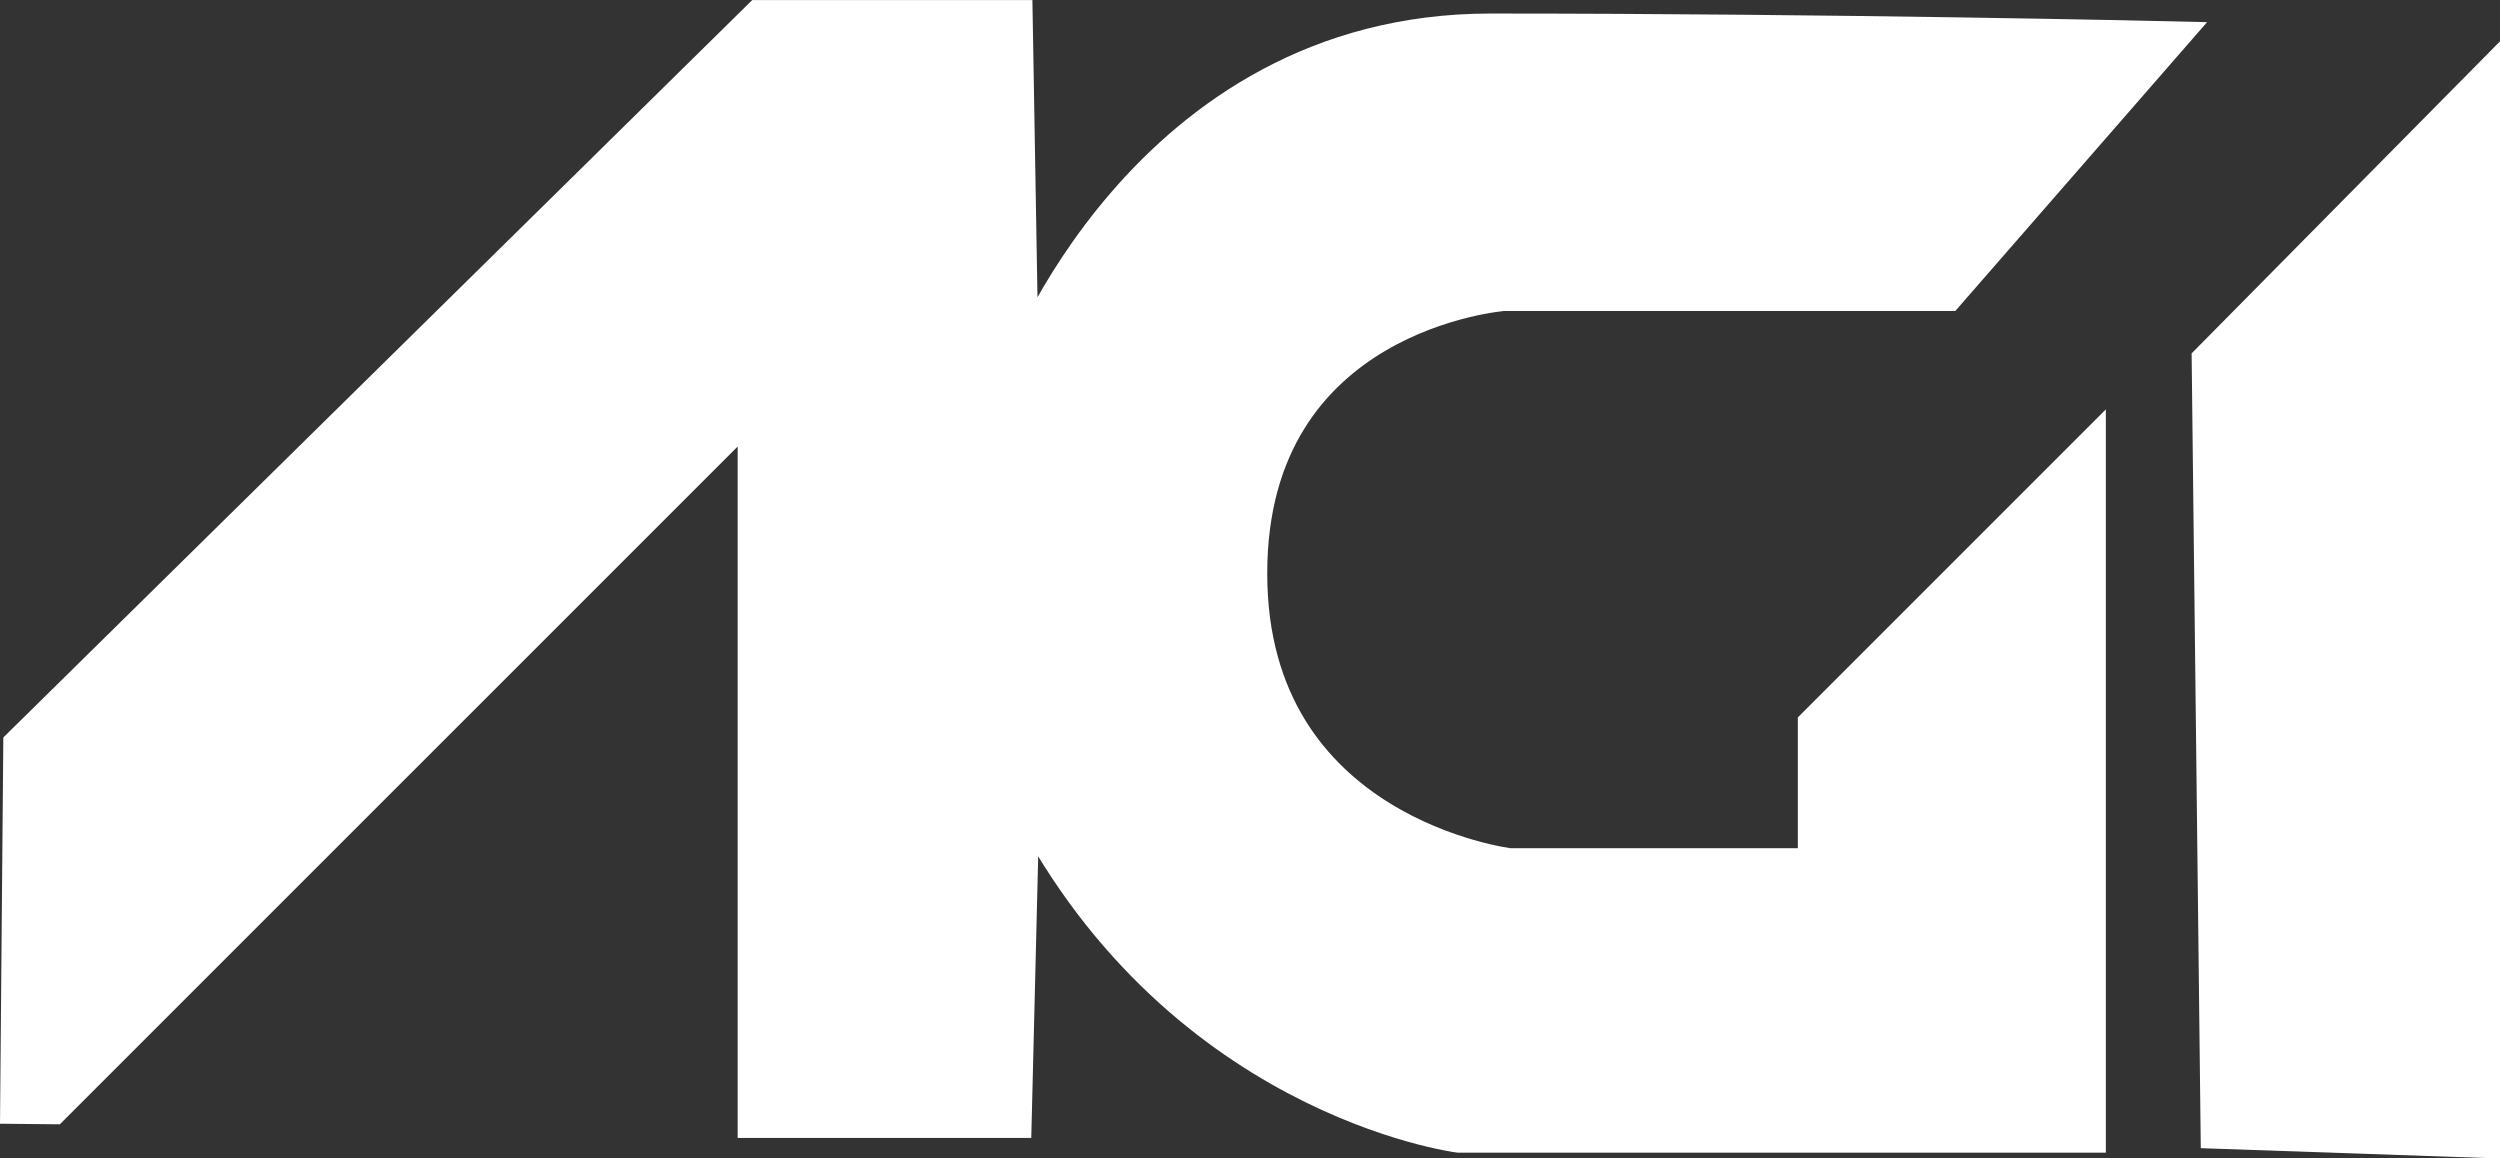
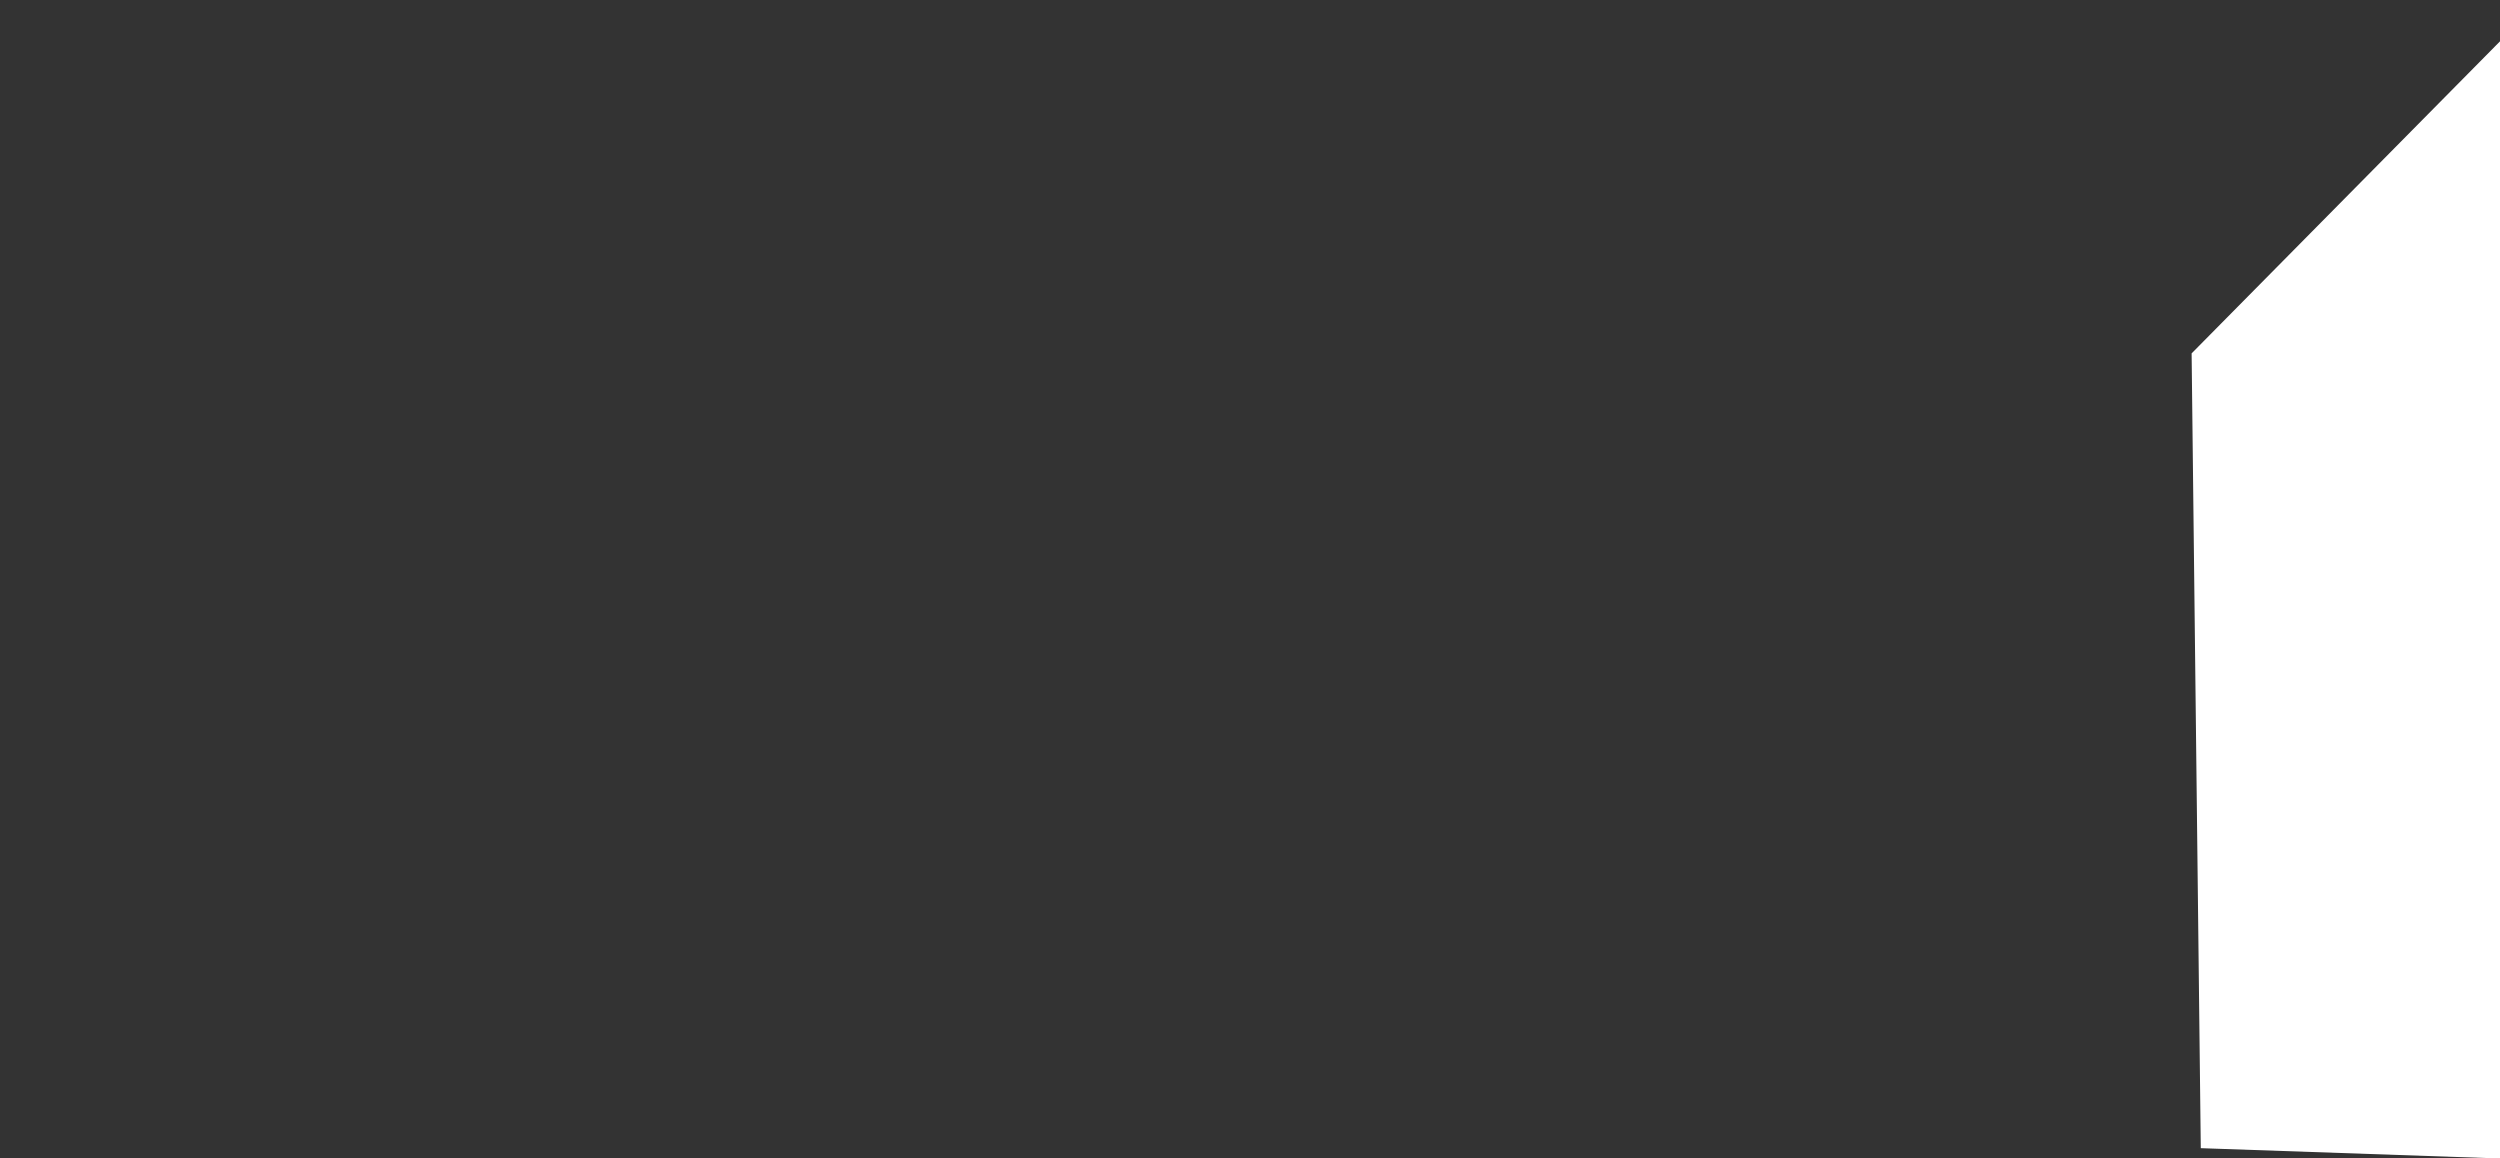
<svg xmlns="http://www.w3.org/2000/svg" id="Warstwa_2" viewBox="0 0 605.59 280.62">
  <rect x="0" y="0" width="605.59" height="280.62" fill="#333333" stroke="none" />
  <defs>
    <style>.cls-1{fill:#fff;stroke:#fff;stroke-miterlimit:10;stroke-width:9px;}</style>
  </defs>
  <g id="Layer_1">
-     <path class="cls-1" d="M12.65,267.83L183.19,97.3v173.84h62.23l1.98-80.56c36.59,75.23,105.95,84.13,105.95,84.13h152.26V110.03l-65.61,65.61v34.33h-74.37s-63.16-7.57-63.16-71.06,61.76-68.08,61.76-68.08h107.37l53.34-61.19s-80.19-1.86-163.91-1.86-113.89,83.22-113.89,83.22l-1.48-86.49h-61.59L5.29,180.54l-.75,87.21,8.11.08Z" />
    <polygon class="cls-1" points="535.41 87.43 601.09 20.97 601.09 275.97 537.56 273.78 535.41 87.43" />
  </g>
</svg>